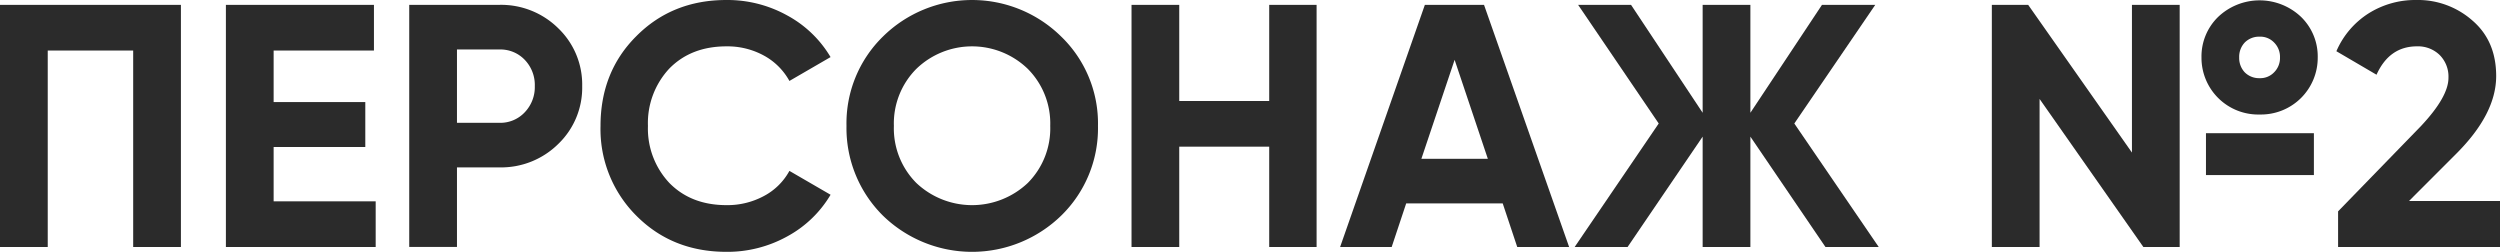
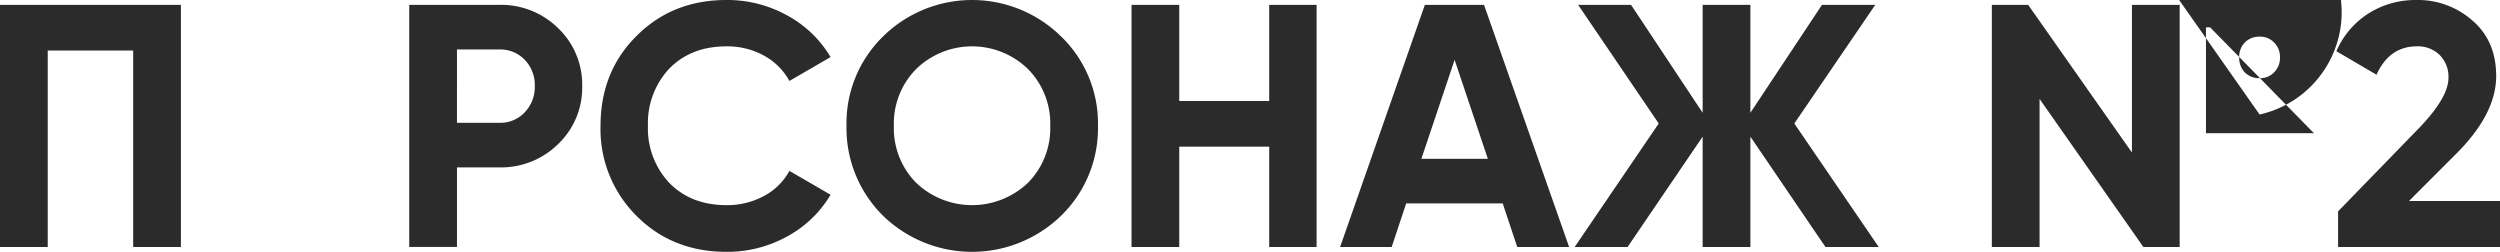
<svg xmlns="http://www.w3.org/2000/svg" id="Layer_1" data-name="Layer 1" width="563.708" height="56.784" viewBox="0 0 563.708 56.784">
  <defs>
    <style>.cls-1{fill:#2b2b2b;}</style>
  </defs>
  <title>char-2_1</title>
  <path class="cls-1" d="M0,1.092H40.794v54.6H30.03v-44.3H10.764v44.3H0Z" />
-   <path class="cls-1" d="M61.7,33.15V45.4h23.01v10.3H50.935V1.092H84.319v10.3H61.7V23.01h20.67V33.15Z" />
  <path class="cls-1" d="M92.275,1.092h20.358a18.329,18.329,0,0,1,13.261,5.3,17.582,17.582,0,0,1,5.381,13.026,17.579,17.579,0,0,1-5.381,13.026,18.325,18.325,0,0,1-13.261,5.3h-9.594v17.94H92.275Zm10.764,26.6h9.594a7.523,7.523,0,0,0,5.694-2.379,8.215,8.215,0,0,0,2.262-5.889,8.184,8.184,0,0,0-2.262-5.928,7.589,7.589,0,0,0-5.694-2.34h-9.594Z" />
  <path class="cls-1" d="M163.8,56.784q-12.246,0-20.358-8.19a27.552,27.552,0,0,1-8.034-20.2q0-12.168,8.034-20.2Q151.556,0,163.8,0a27.84,27.84,0,0,1,13.689,3.471,25.42,25.42,0,0,1,9.789,9.4L178,18.252a14.427,14.427,0,0,0-5.773-5.733,17.146,17.146,0,0,0-8.424-2.067q-7.956,0-12.87,4.992A18,18,0,0,0,146.1,28.392a17.887,17.887,0,0,0,4.836,12.87q4.914,4.993,12.87,4.992a17.356,17.356,0,0,0,8.463-2.066A13.978,13.978,0,0,0,178,38.532l9.281,5.382a25.4,25.4,0,0,1-9.789,9.4A27.819,27.819,0,0,1,163.8,56.784Z" />
  <path class="cls-1" d="M239.307,48.594a28.819,28.819,0,0,1-40.248,0,27.78,27.78,0,0,1-8.19-20.2,27.356,27.356,0,0,1,8.19-20.124,28.625,28.625,0,0,1,40.248,0,27.228,27.228,0,0,1,8.268,20.124A27.484,27.484,0,0,1,239.307,48.594Zm-32.682-7.332a18.292,18.292,0,0,0,25.116,0,17.434,17.434,0,0,0,5.07-12.87,17.441,17.441,0,0,0-5.07-12.87,18.088,18.088,0,0,0-25.116,0,17.437,17.437,0,0,0-5.07,12.87A17.431,17.431,0,0,0,206.625,41.262Z" />
  <path class="cls-1" d="M286.185,22.776V1.092h10.686v54.6H286.185V33.072H265.9v22.62H255.14V1.092H265.9V22.776Z" />
  <path class="cls-1" d="M353.811,55.692h-11.7l-3.276-9.828H317.072L313.8,55.692H302.174l19.11-54.6h13.338Zm-25.819-42.2L320.5,35.8H335.48Z" />
  <path class="cls-1" d="M404.589,27.846l19.032,27.846H411.609L394.683,30.81V55.692H383.919V30.81L366.993,55.692H355.059l18.954-27.846L355.838,1.092h11.934l16.147,24.336V1.092h10.764V25.428L410.829,1.092h12.012Z" />
-   <path class="cls-1" d="M480.717,34.4V1.092h10.764v54.6h-8.19l-23.4-33.384V55.692H449.126V1.092h8.191Zm28.782-8.58a12.79,12.79,0,0,1-13.1-12.87,12.418,12.418,0,0,1,3.744-9.126,13.572,13.572,0,0,1,18.72,0,12.419,12.419,0,0,1,3.745,9.126A12.792,12.792,0,0,1,509.5,25.818Zm12.246,13.65H497.409V30.03h24.336ZM506.145,16.3a4.54,4.54,0,0,0,3.354,1.326,4.287,4.287,0,0,0,3.276-1.326,4.544,4.544,0,0,0,1.326-3.354,4.547,4.547,0,0,0-1.326-3.354A4.29,4.29,0,0,0,509.5,8.268a4.544,4.544,0,0,0-3.354,1.326,4.7,4.7,0,0,0-1.248,3.354A4.7,4.7,0,0,0,506.145,16.3Z" />
+   <path class="cls-1" d="M480.717,34.4V1.092h10.764v54.6h-8.19l-23.4-33.384V55.692H449.126V1.092h8.191m28.782-8.58a12.79,12.79,0,0,1-13.1-12.87,12.418,12.418,0,0,1,3.744-9.126,13.572,13.572,0,0,1,18.72,0,12.419,12.419,0,0,1,3.745,9.126A12.792,12.792,0,0,1,509.5,25.818Zm12.246,13.65H497.409V30.03h24.336ZM506.145,16.3a4.54,4.54,0,0,0,3.354,1.326,4.287,4.287,0,0,0,3.276-1.326,4.544,4.544,0,0,0,1.326-3.354,4.547,4.547,0,0,0-1.326-3.354A4.29,4.29,0,0,0,509.5,8.268a4.544,4.544,0,0,0-3.354,1.326,4.7,4.7,0,0,0-1.248,3.354A4.7,4.7,0,0,0,506.145,16.3Z" />
  <path class="cls-1" d="M563.708,55.692H527.2V47.658L545.846,28.47q6.24-6.629,6.24-10.92A6.886,6.886,0,0,0,550.1,12.4a7,7,0,0,0-5.109-1.95q-6.24,0-9.126,6.4l-9.048-5.3A18.994,18.994,0,0,1,534.107,3a19.8,19.8,0,0,1,10.726-3,18.565,18.565,0,0,1,12.713,4.68q5.305,4.6,5.3,12.48,0,8.5-8.97,17.472L543.194,45.318h20.514Z" />
</svg>